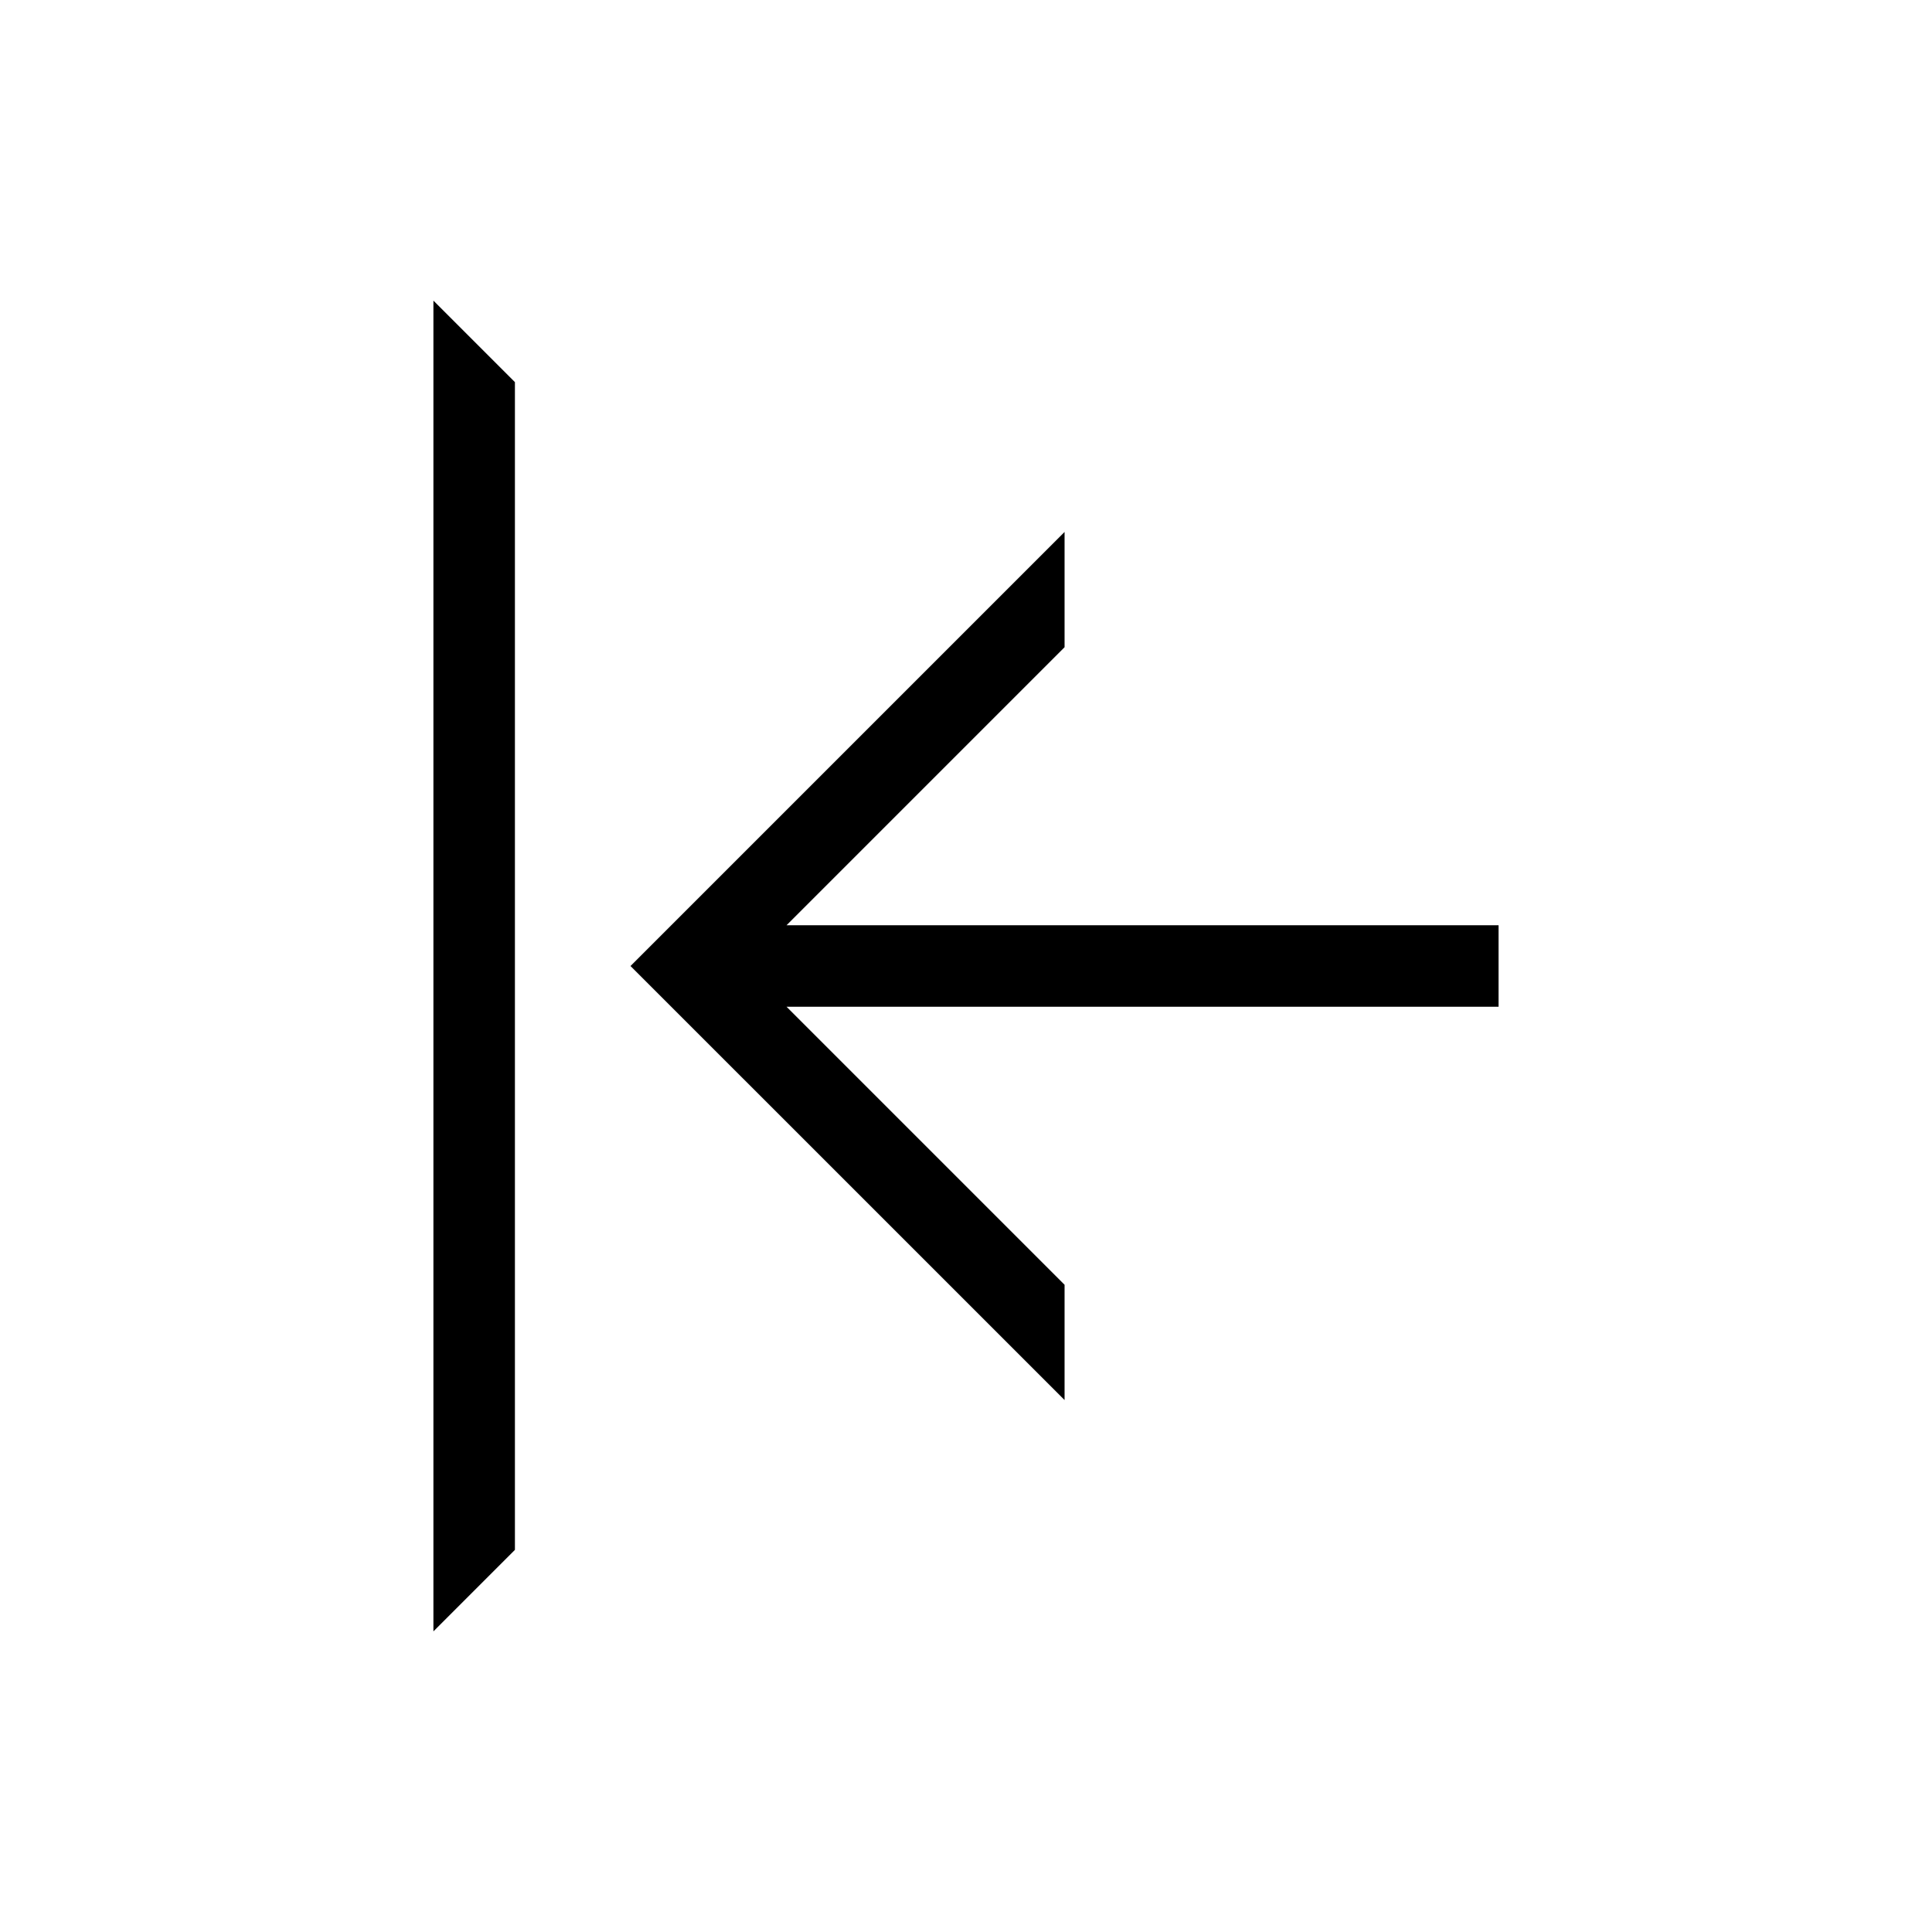
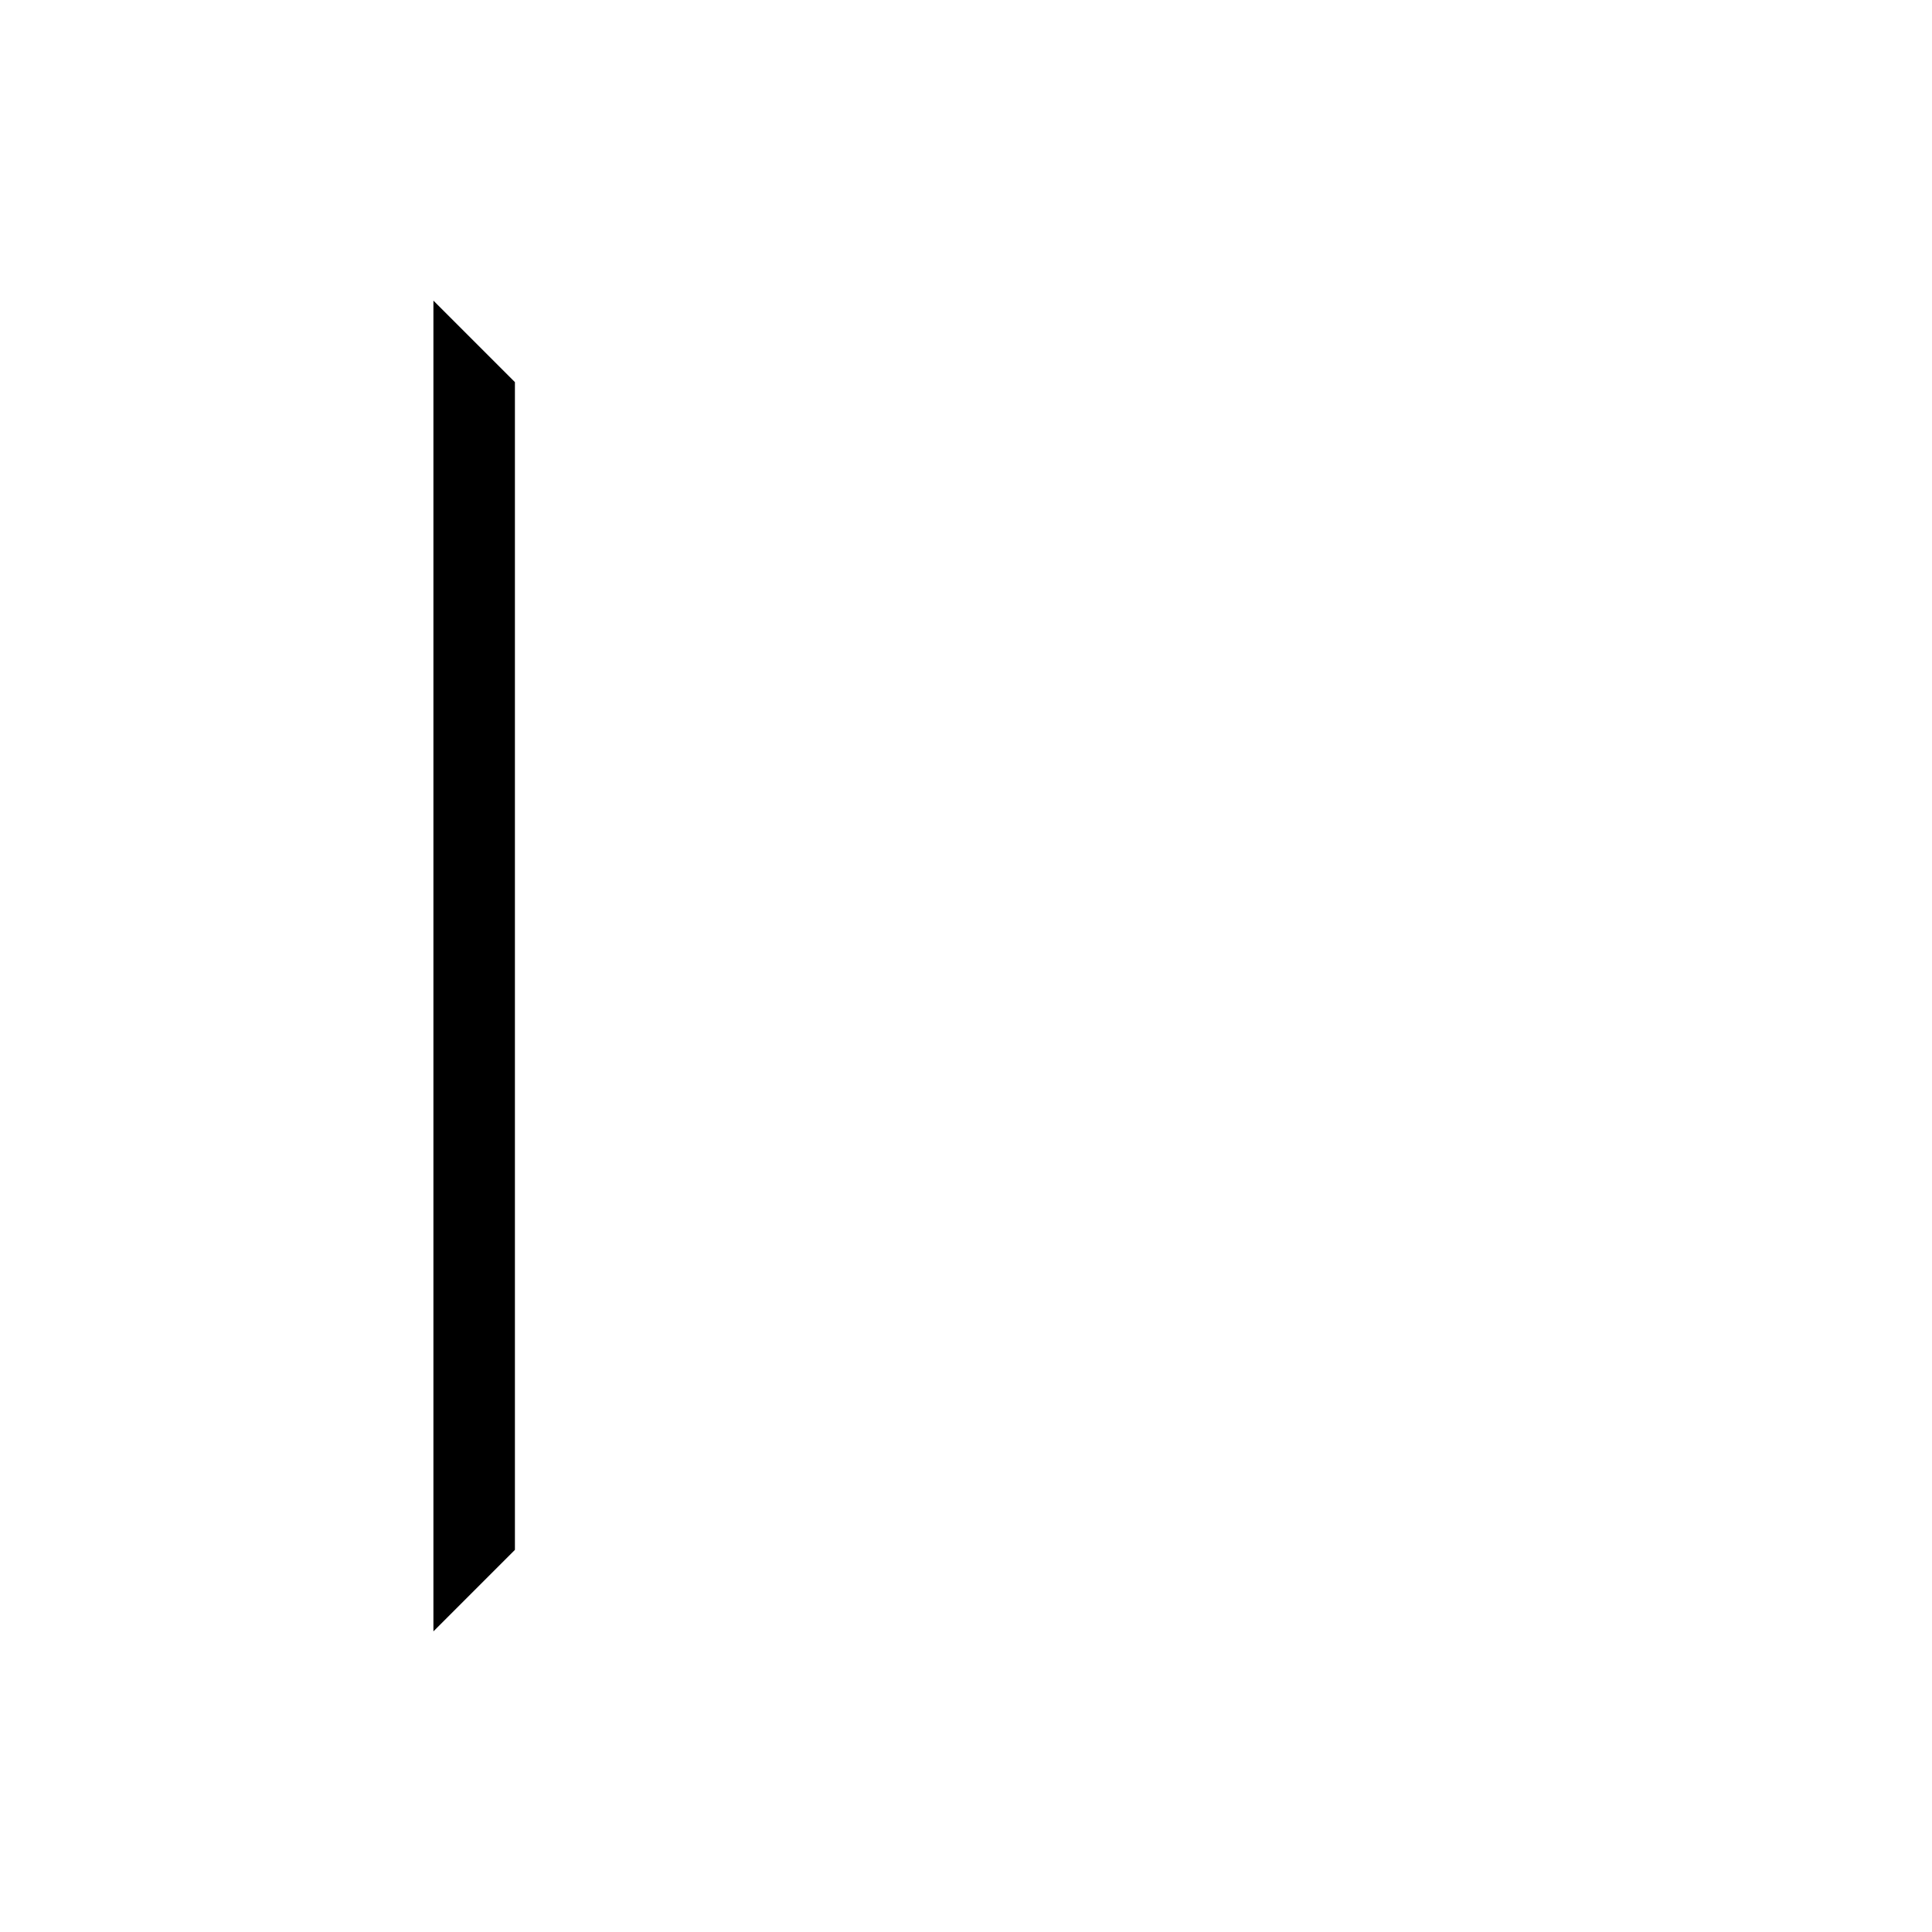
<svg xmlns="http://www.w3.org/2000/svg" fill="#000000" width="800px" height="800px" version="1.1" viewBox="144 144 512 512">
  <g>
-     <path d="m541.14 389.2h-188.7l73.68-73.68v-30.547l-115.03 115.03 115.03 115.02v-30.547l-73.68-73.68h188.7z" />
    <path d="m258.86 576.33 21.598-21.602v-309.46l-21.598-21.602z" />
  </g>
</svg>